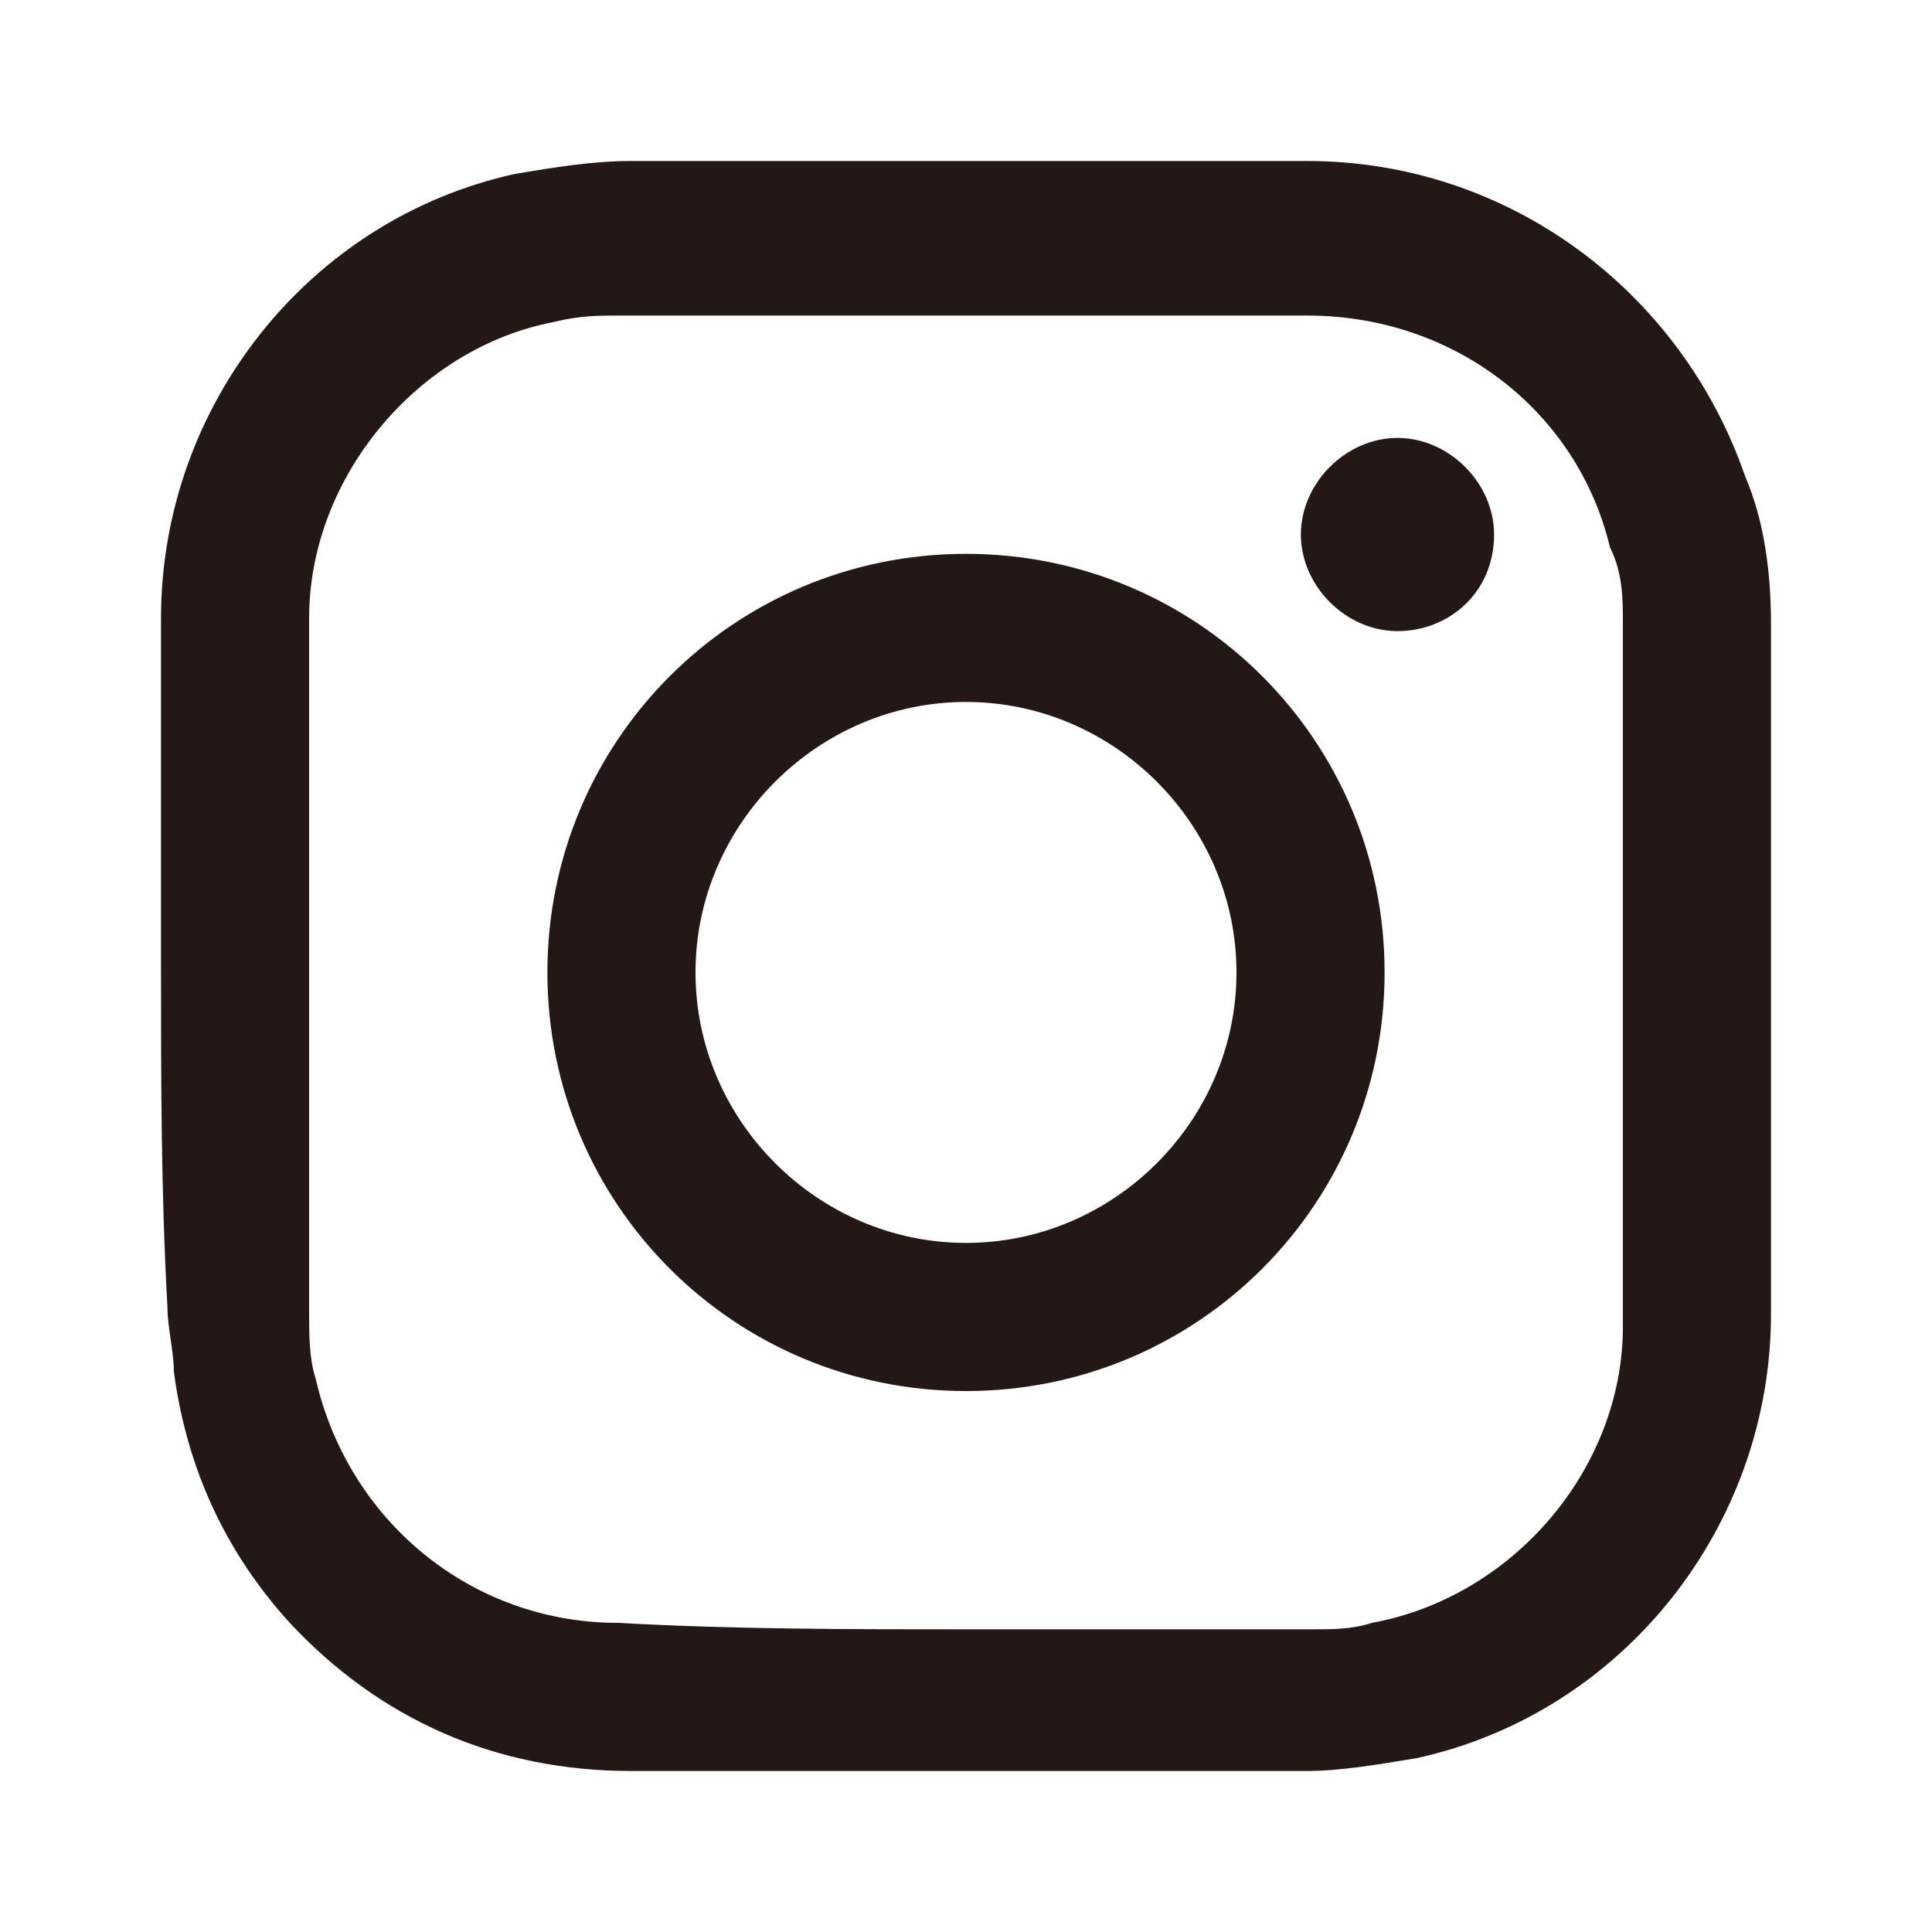
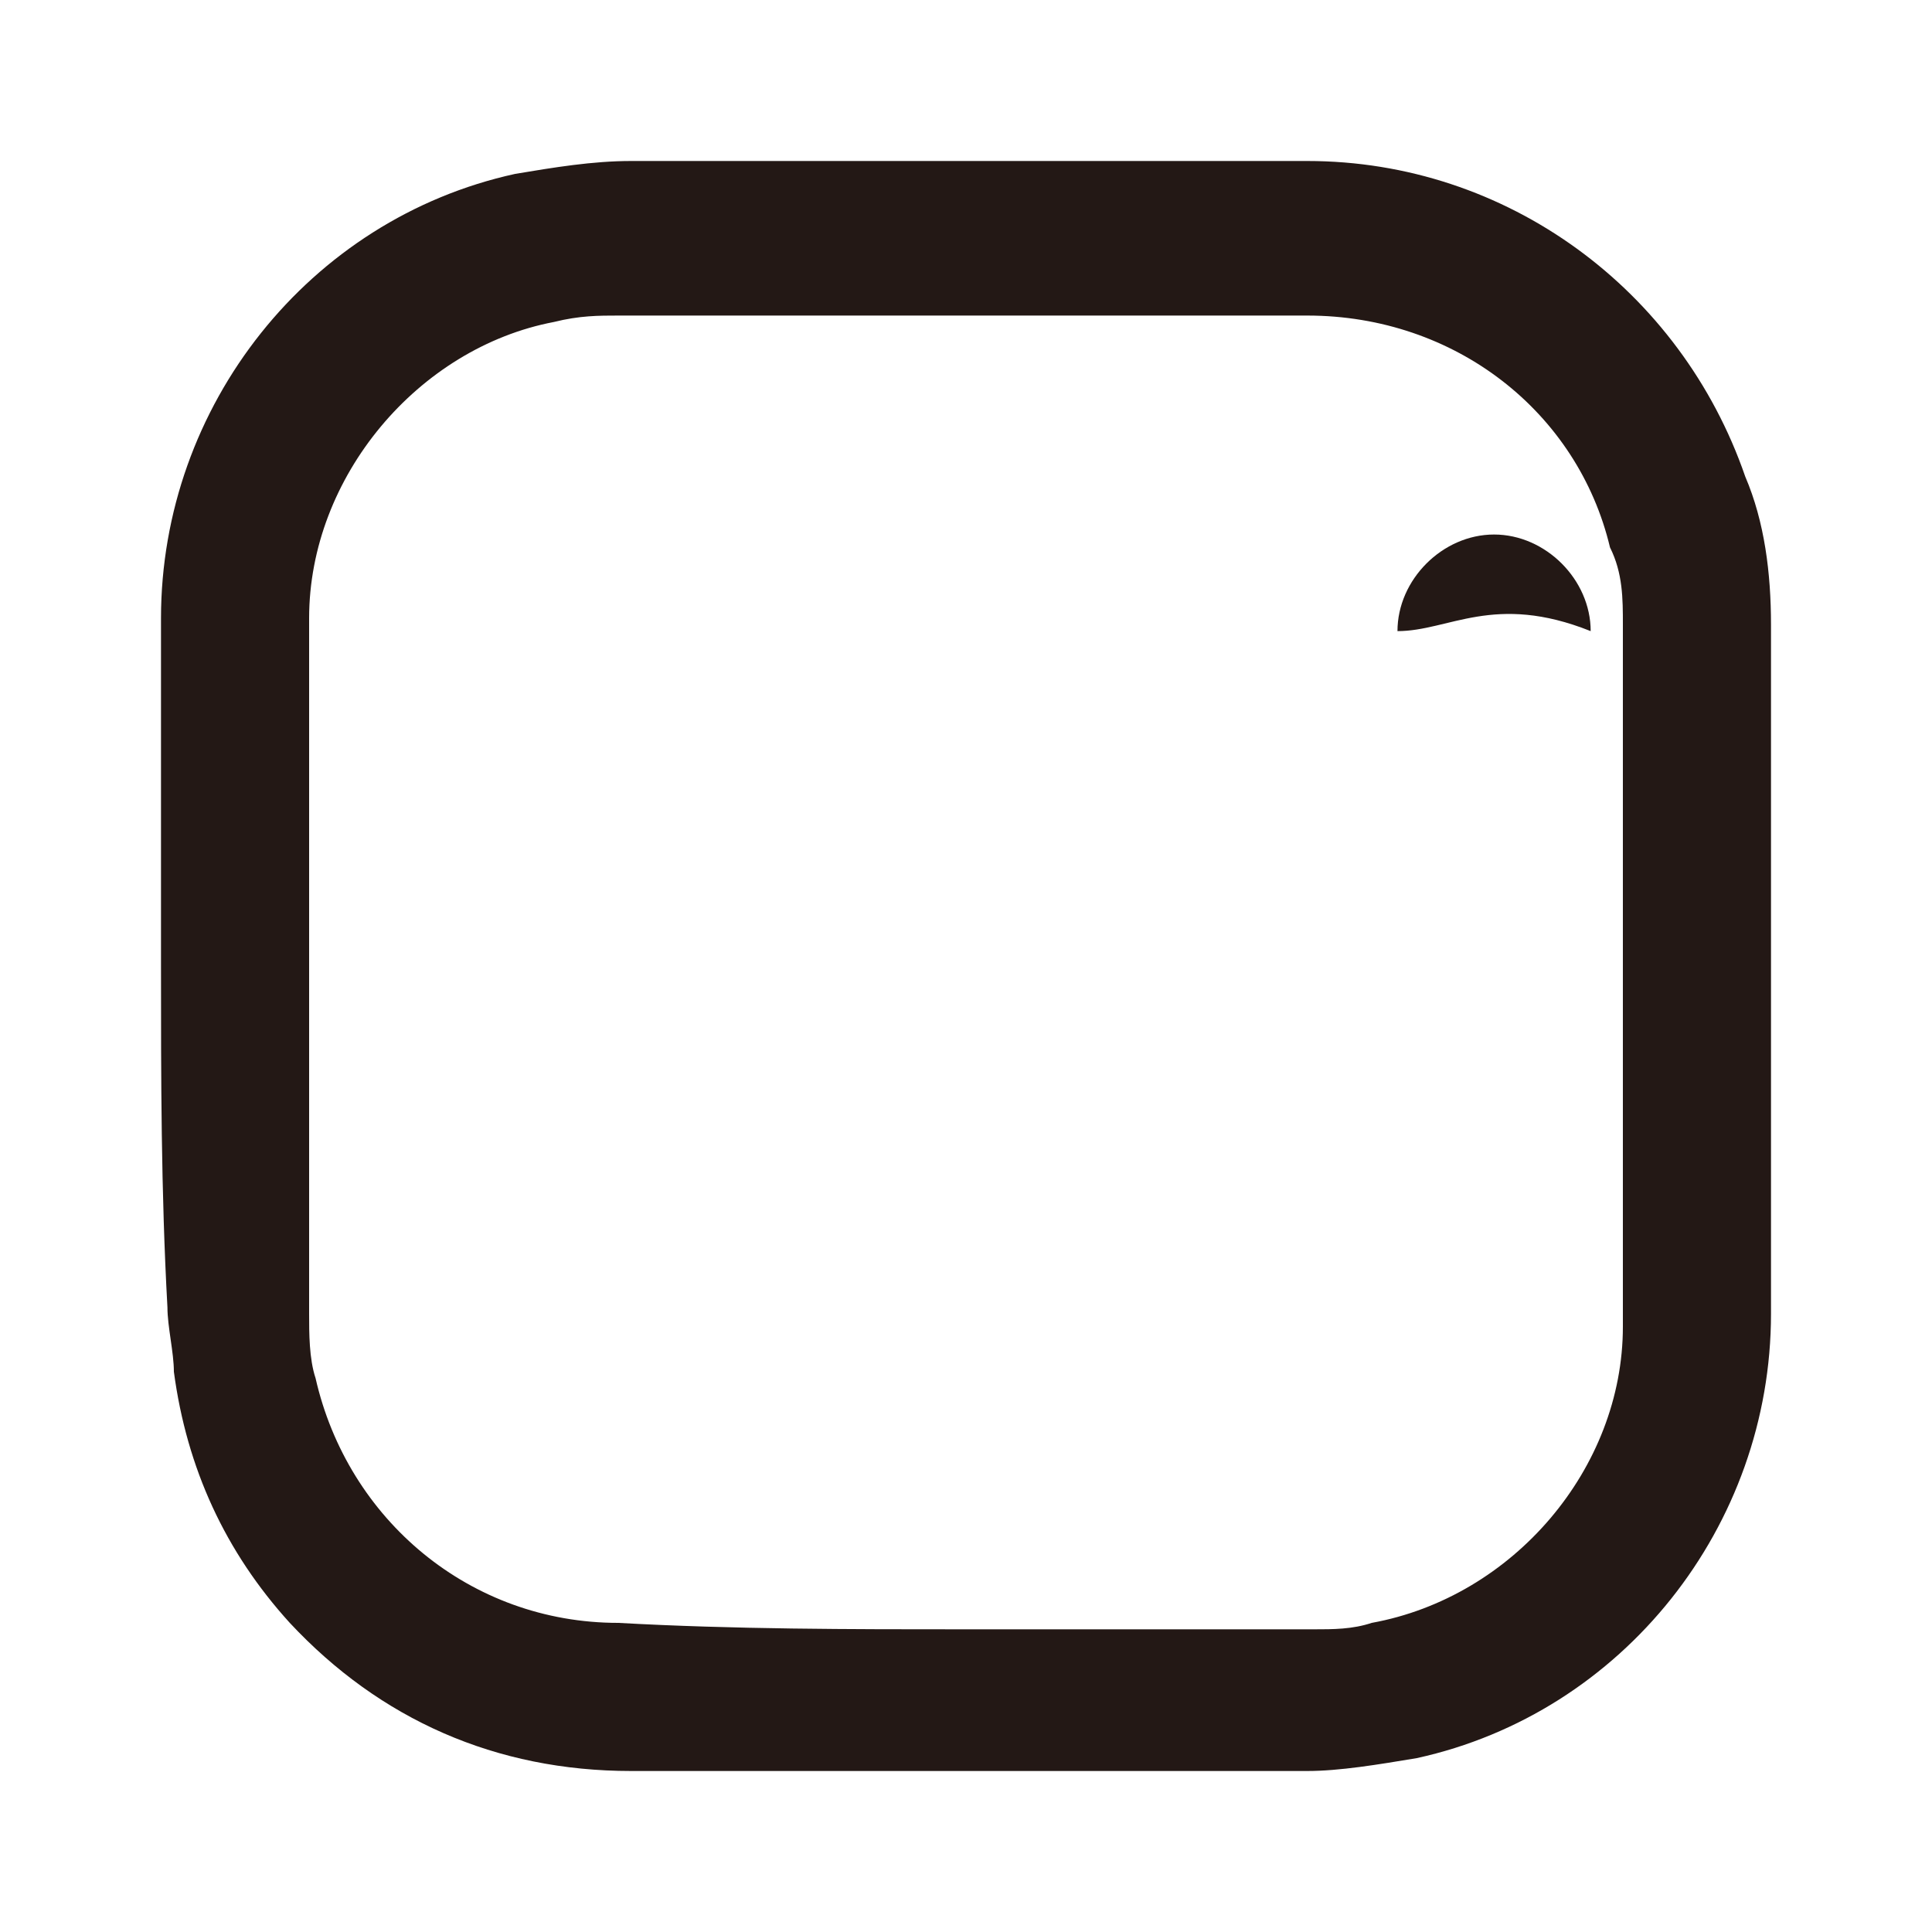
<svg xmlns="http://www.w3.org/2000/svg" version="1.1" id="Layer_1" x="0px" y="0px" viewBox="0 0 30 30" style="enable-background:new 0 0 30 30;" xml:space="preserve">
  <style type="text/css">
	.st0{fill:#231815;}
</style>
  <g>
    <path class="st0" d="M2.5,15c0-1.8,0-3.6,0-5.4c0-3.3,2.3-6.2,5.5-6.9c0.6-0.1,1.2-0.2,1.8-0.2c3.5,0,7,0,10.5,0   c3.1,0,5.8,2,6.8,4.9c0.3,0.7,0.4,1.5,0.4,2.3c0,3.6,0,7.1,0,10.7c0,3.3-2.3,6.2-5.5,6.9c-0.6,0.1-1.2,0.2-1.7,0.2   c-3.5,0-7,0-10.5,0c-2.1,0-3.9-0.8-5.3-2.3c-1-1.1-1.6-2.4-1.8-3.9c0-0.3-0.1-0.7-0.1-1C2.5,18.5,2.5,16.7,2.5,15   C2.5,15,2.5,15,2.5,15z M15,25.3c1.8,0,3.6,0,5.4,0c0.3,0,0.6,0,0.9-0.1c2.2-0.4,3.9-2.4,3.9-4.6c0-3.6,0-7.2,0-10.9   c0-0.4,0-0.8-0.2-1.2c-0.5-2.1-2.4-3.6-4.7-3.6c-3.6,0-7.2,0-10.7,0c-0.3,0-0.6,0-1,0.1C6.5,5.4,4.8,7.4,4.8,9.6   c0,3.6,0,7.2,0,10.8c0,0.3,0,0.7,0.1,1c0.5,2.2,2.4,3.8,4.7,3.8C11.4,25.3,13.2,25.3,15,25.3z" />
-     <path class="st0" d="M15,8.6c3.6,0,6.5,2.9,6.5,6.5c0,3.6-2.9,6.5-6.5,6.5c-3.6,0-6.5-2.9-6.5-6.5C8.5,11.5,11.4,8.6,15,8.6z    M19.2,15.1c0-2.3-1.9-4.2-4.2-4.2c-2.3,0-4.2,1.9-4.2,4.2c0,2.3,1.9,4.2,4.2,4.2C17.3,19.3,19.2,17.4,19.2,15.1z" />
-     <path class="st0" d="M21.7,9.8c-0.8,0-1.5-0.7-1.5-1.5c0-0.8,0.7-1.5,1.5-1.5c0.8,0,1.5,0.7,1.5,1.5C23.2,9.2,22.5,9.8,21.7,9.8z" />
+     <path class="st0" d="M21.7,9.8c0-0.8,0.7-1.5,1.5-1.5c0.8,0,1.5,0.7,1.5,1.5C23.2,9.2,22.5,9.8,21.7,9.8z" />
  </g>
</svg>